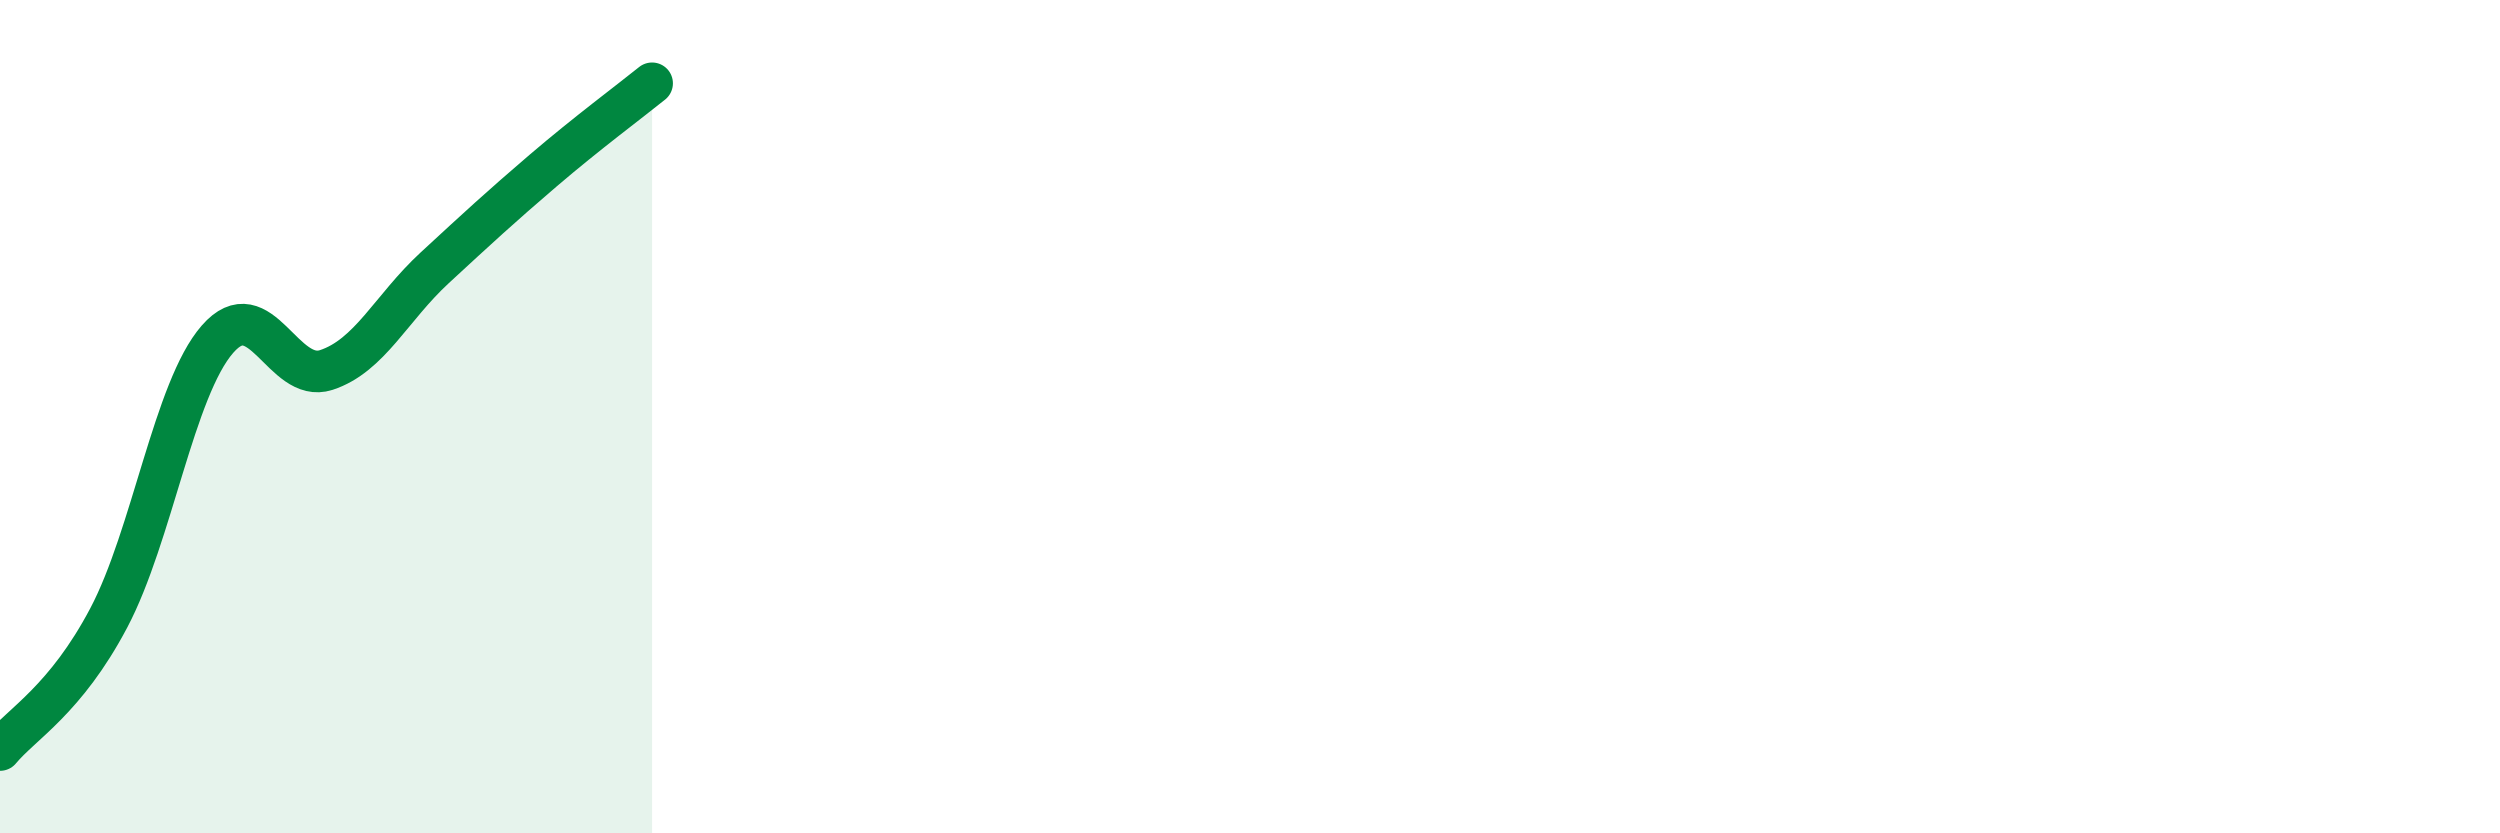
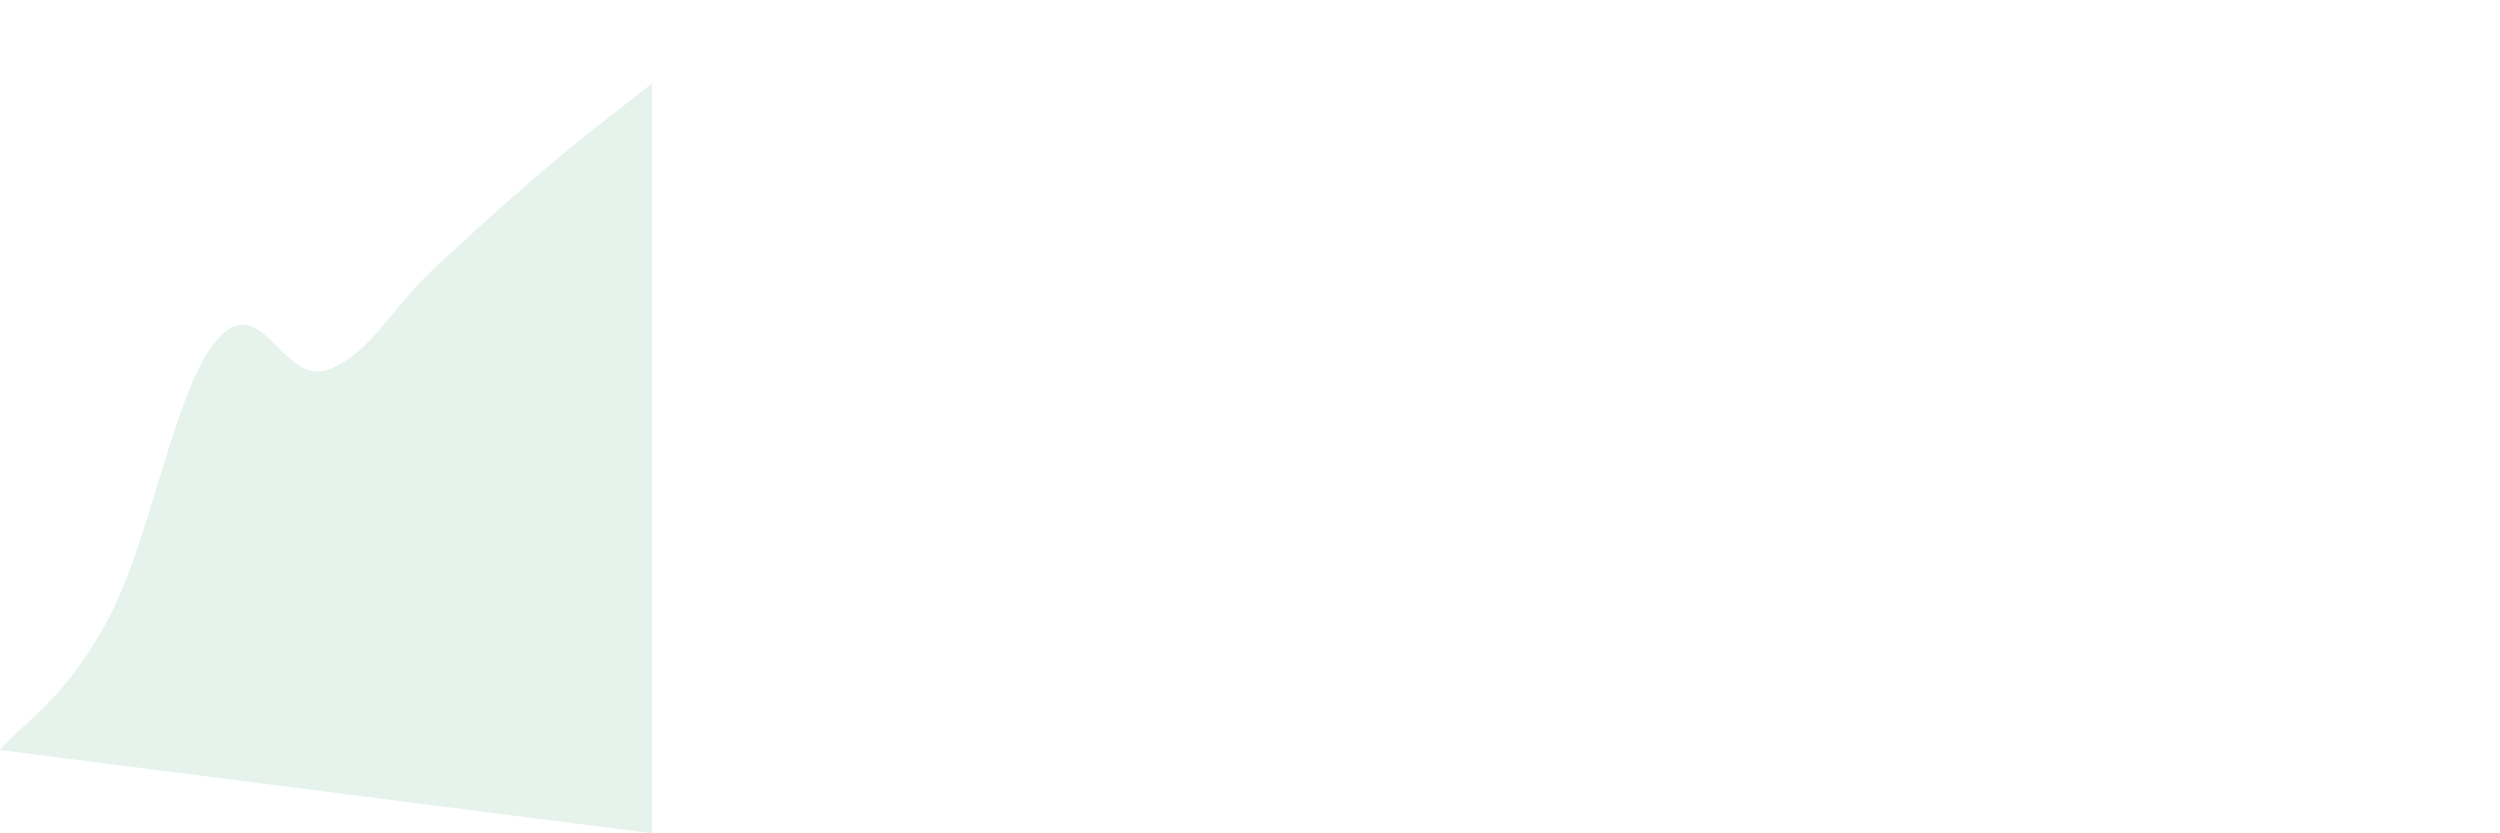
<svg xmlns="http://www.w3.org/2000/svg" width="60" height="20" viewBox="0 0 60 20">
-   <path d="M 0,18 C 0.52,17.37 1.57,16.8 2.61,14.83 C 3.65,12.86 4.18,9.33 5.22,8.14 C 6.26,6.95 6.79,9.22 7.83,8.88 C 8.87,8.54 9.39,7.39 10.43,6.43 C 11.47,5.47 12,4.98 13.04,4.09 C 14.08,3.2 15.13,2.42 15.65,2L15.65 20L0 20Z" fill="#008740" opacity="0.1" stroke-linecap="round" stroke-linejoin="round" />
-   <path d="M 0,18 C 0.52,17.37 1.57,16.8 2.61,14.83 C 3.65,12.86 4.18,9.33 5.22,8.14 C 6.26,6.95 6.79,9.22 7.83,8.88 C 8.87,8.54 9.39,7.39 10.43,6.43 C 11.47,5.47 12,4.98 13.04,4.09 C 14.08,3.2 15.13,2.42 15.65,2" stroke="#008740" stroke-width="1" fill="none" stroke-linecap="round" stroke-linejoin="round" />
+   <path d="M 0,18 C 0.52,17.37 1.57,16.8 2.61,14.83 C 3.65,12.86 4.18,9.33 5.22,8.14 C 6.26,6.95 6.79,9.22 7.83,8.88 C 8.87,8.54 9.39,7.39 10.43,6.43 C 11.47,5.47 12,4.98 13.04,4.09 C 14.08,3.2 15.13,2.42 15.65,2L15.65 20Z" fill="#008740" opacity="0.1" stroke-linecap="round" stroke-linejoin="round" />
</svg>